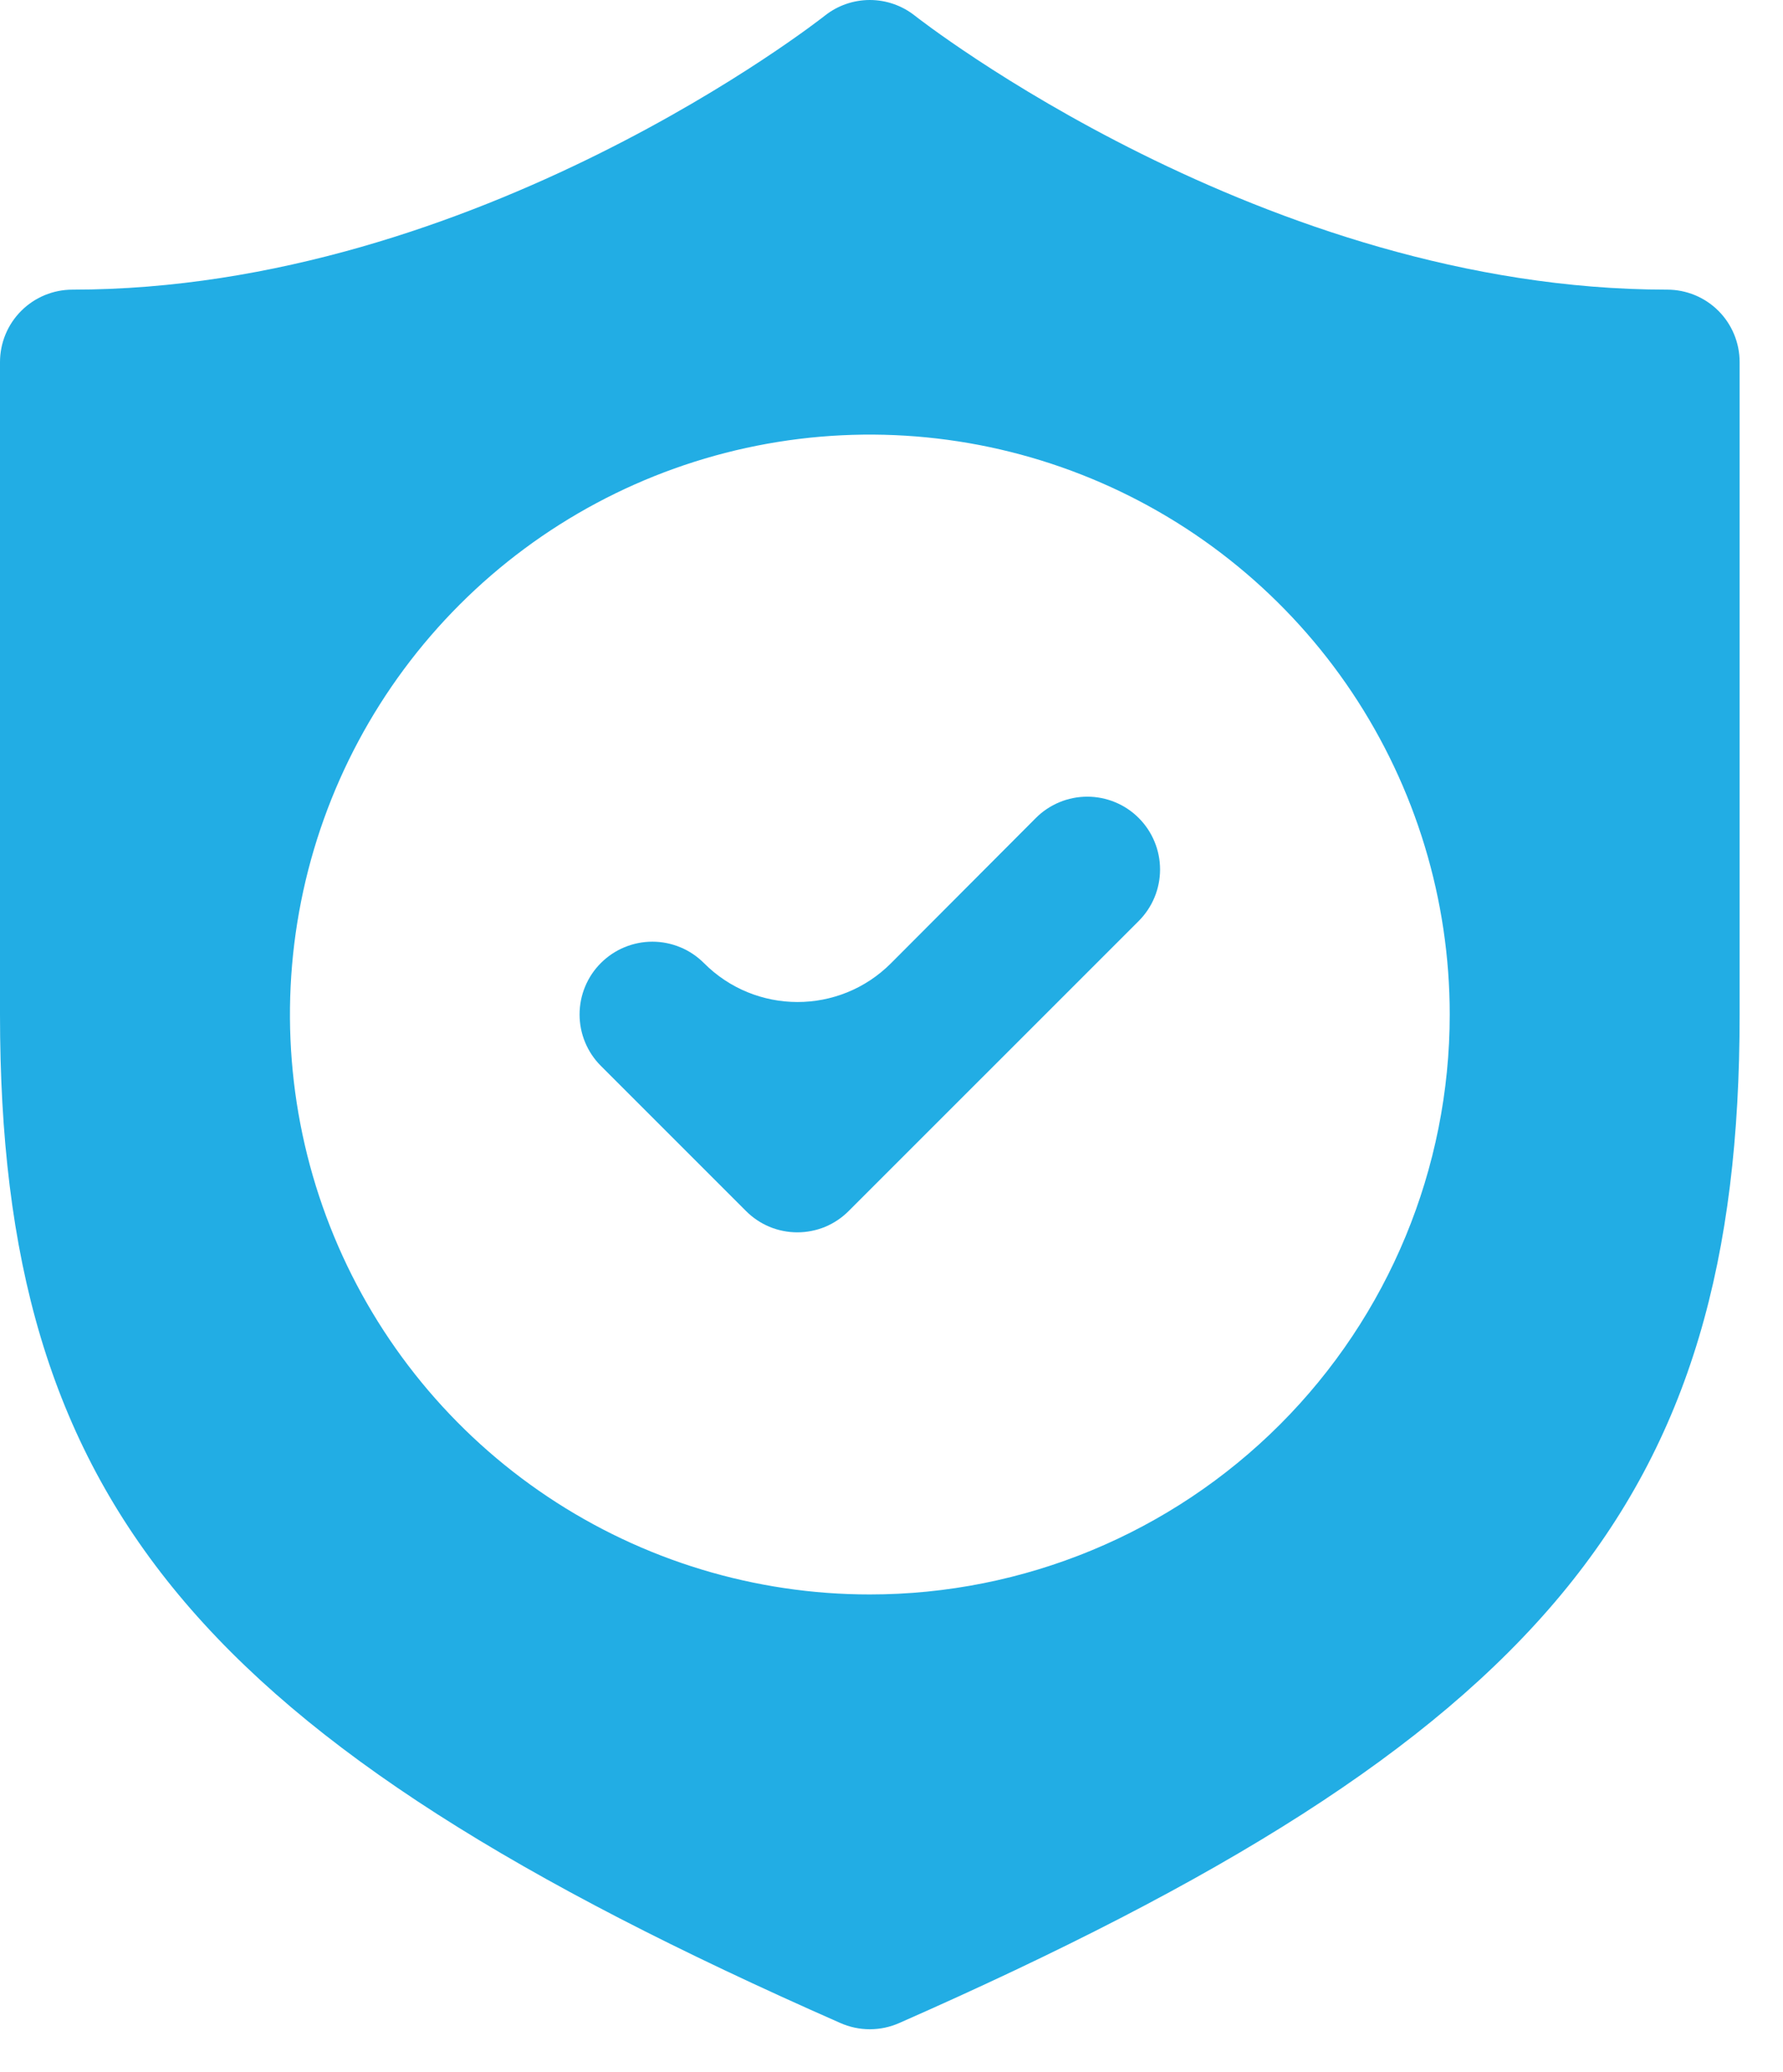
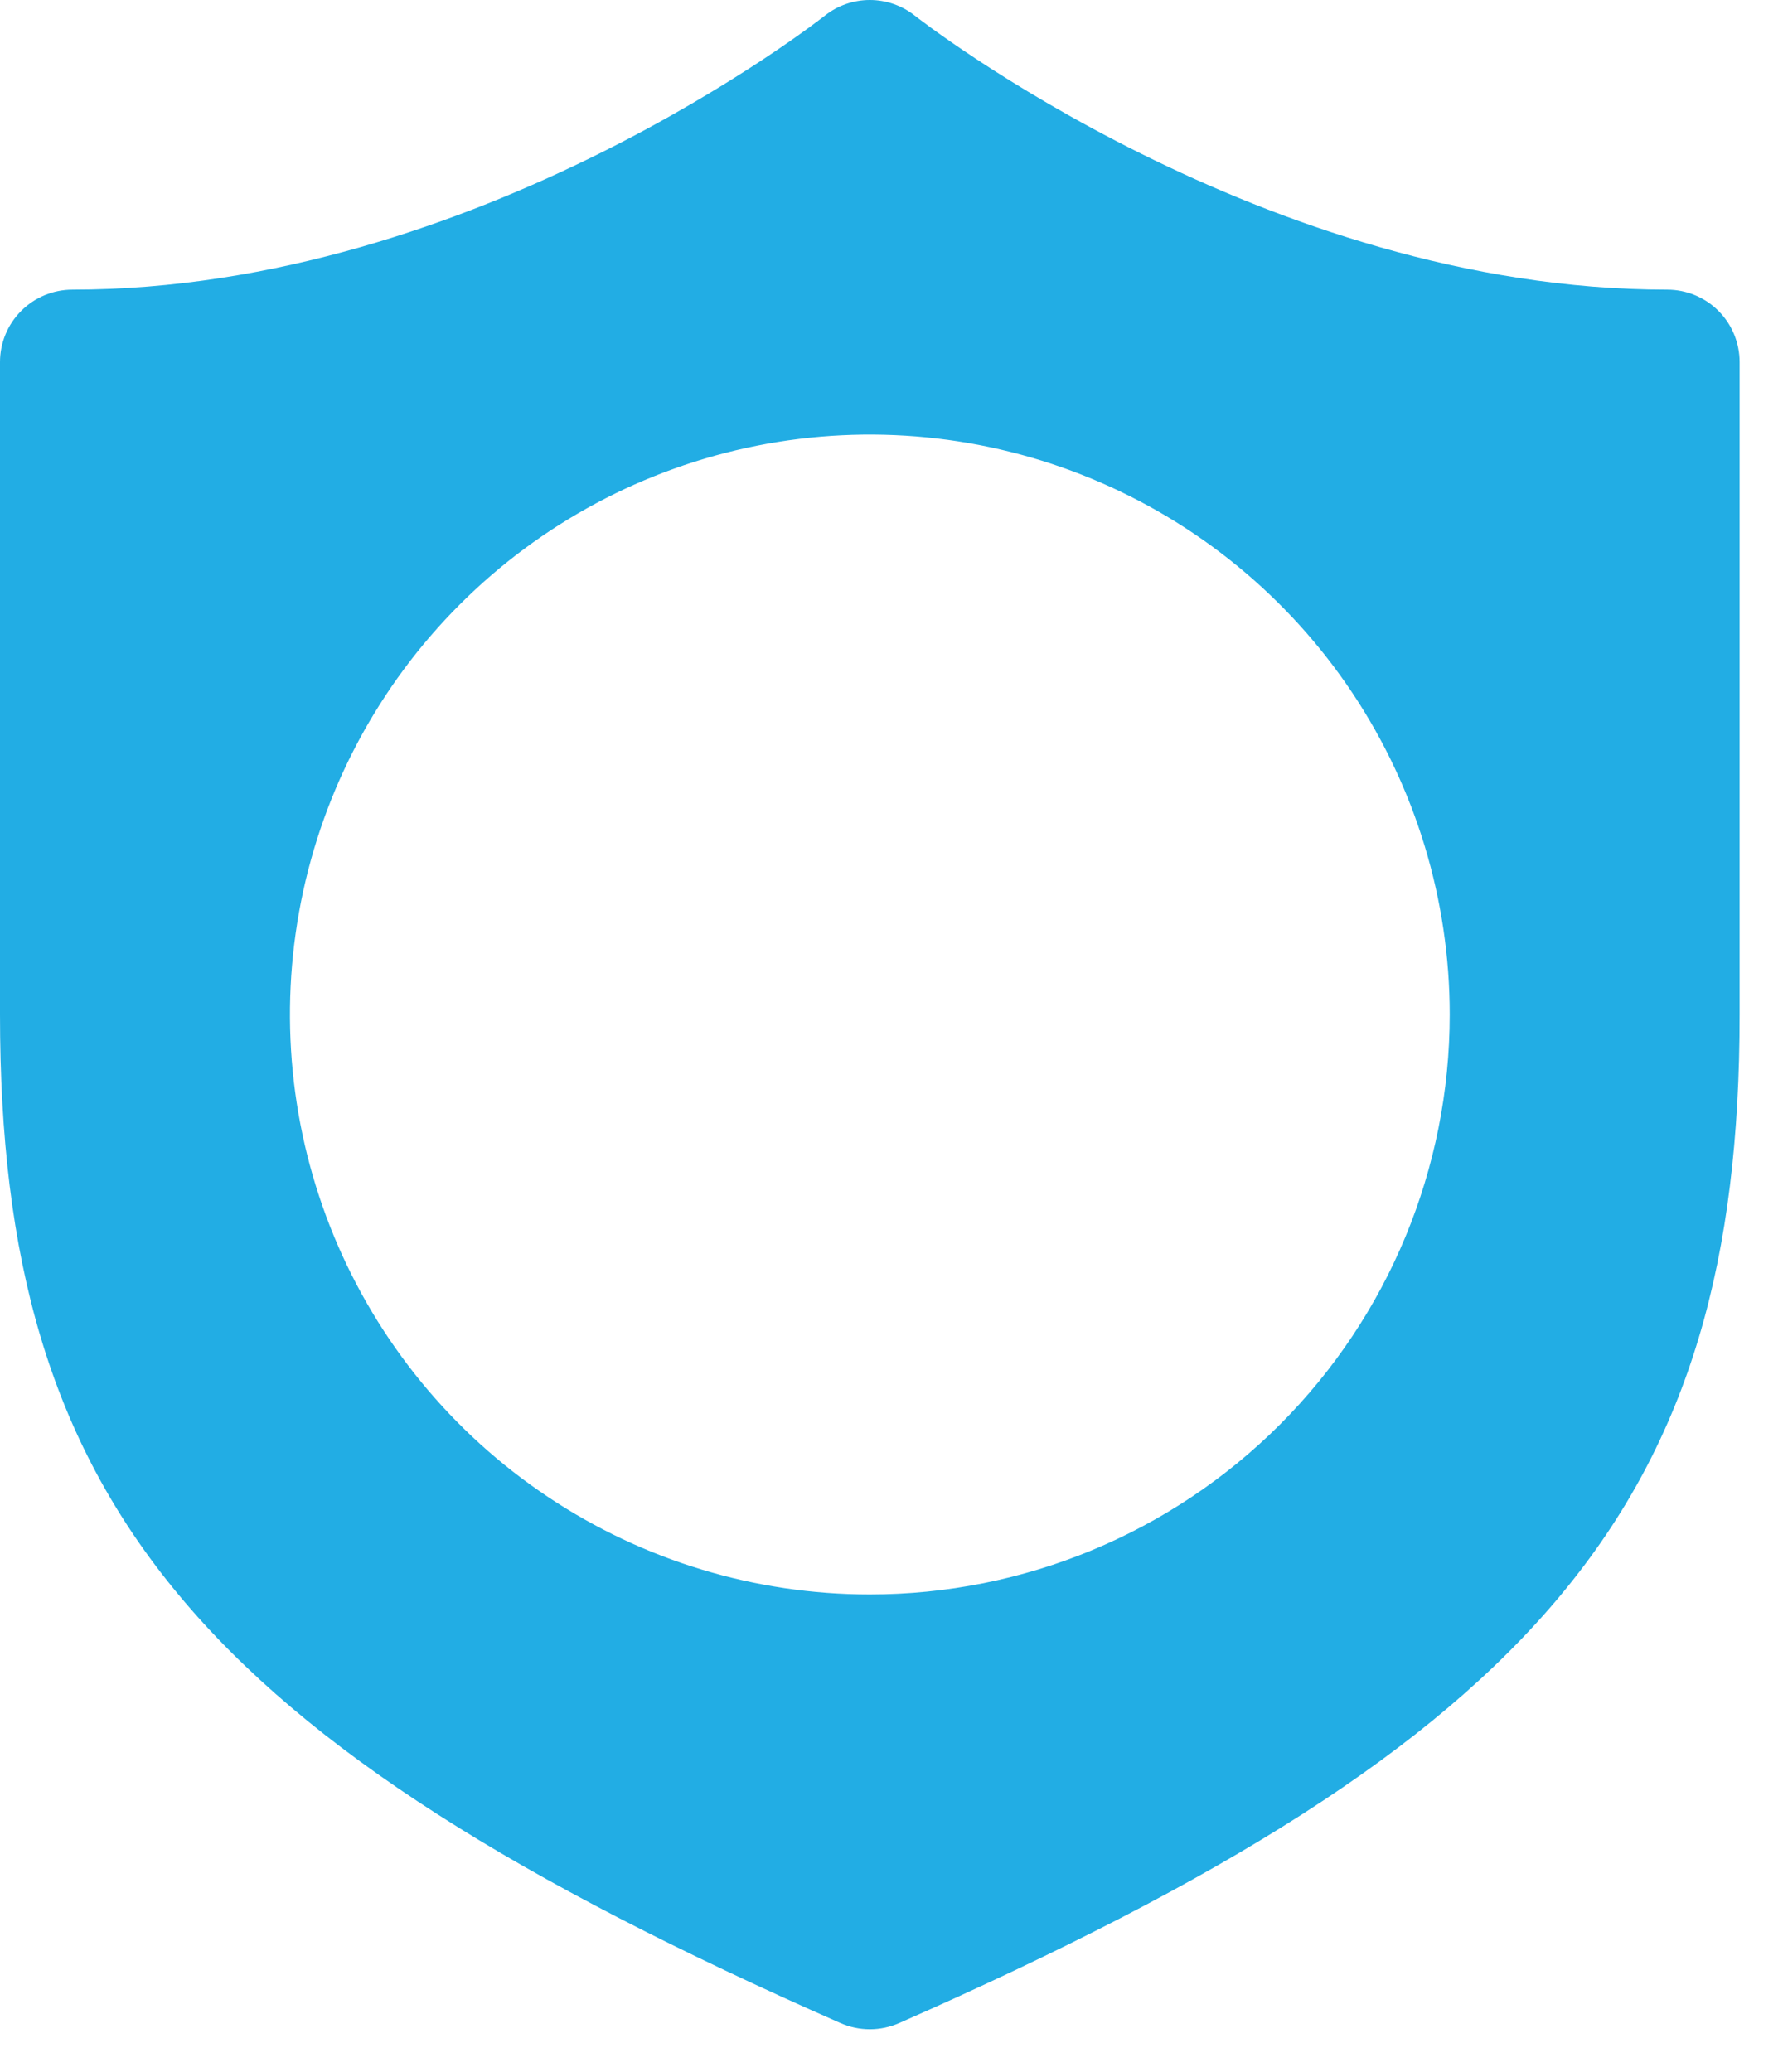
<svg xmlns="http://www.w3.org/2000/svg" width="37" height="43" viewBox="0 0 37 43" fill="none">
  <path d="M34.596 6.01C26.233 6.01 19.058 0.384 18.983 0.324C18.717 0.114 18.389 0 18.05 0C17.712 0 17.383 0.114 17.118 0.324C17.042 0.384 9.898 6.01 1.504 6.01C1.105 6.01 0.723 6.168 0.441 6.45C0.158 6.732 0 7.115 0 7.514V21.052C0 31.145 4.076 36.093 17.433 41.975C17.627 42.062 17.838 42.107 18.05 42.107C18.263 42.107 18.473 42.062 18.667 41.975C32.024 36.093 36.1 31.145 36.1 21.052V7.514C36.1 7.115 35.942 6.732 35.66 6.45C35.378 6.168 34.995 6.01 34.596 6.01ZM18.05 33.085C15.67 33.085 13.344 32.379 11.365 31.057C9.386 29.735 7.843 27.855 6.933 25.657C6.022 23.458 5.784 21.038 6.248 18.704C6.712 16.37 7.858 14.226 9.541 12.543C11.224 10.86 13.368 9.714 15.703 9.249C18.037 8.785 20.456 9.023 22.655 9.934C24.854 10.845 26.733 12.387 28.056 14.366C29.378 16.345 30.084 18.672 30.084 21.052C30.084 24.243 28.816 27.304 26.559 29.561C24.302 31.817 21.242 33.085 18.05 33.085Z" fill="#22ADE4" />
-   <path d="M21.495 16.974L18.491 19.986C17.419 21.062 15.676 21.06 14.606 19.982C14.465 19.842 14.299 19.73 14.116 19.655C13.932 19.579 13.736 19.54 13.538 19.54C13.339 19.54 13.143 19.579 12.96 19.655C12.777 19.73 12.61 19.842 12.47 19.982C12.329 20.122 12.218 20.289 12.142 20.472C12.066 20.655 12.027 20.852 12.027 21.05C12.027 21.248 12.066 21.445 12.142 21.628C12.218 21.811 12.329 21.978 12.47 22.118L15.478 25.126C15.618 25.267 15.784 25.379 15.968 25.456C16.151 25.532 16.348 25.571 16.546 25.571C16.745 25.571 16.941 25.532 17.125 25.456C17.308 25.379 17.474 25.267 17.614 25.126L23.631 19.11C23.771 18.969 23.882 18.803 23.958 18.62C24.034 18.436 24.073 18.24 24.073 18.042C24.073 17.843 24.034 17.647 23.958 17.464C23.882 17.28 23.771 17.114 23.631 16.974C23.491 16.833 23.324 16.722 23.141 16.646C22.957 16.57 22.761 16.531 22.563 16.531C22.364 16.531 22.168 16.57 21.985 16.646C21.802 16.722 21.635 16.833 21.495 16.974Z" fill="#22ADE4" />
</svg>